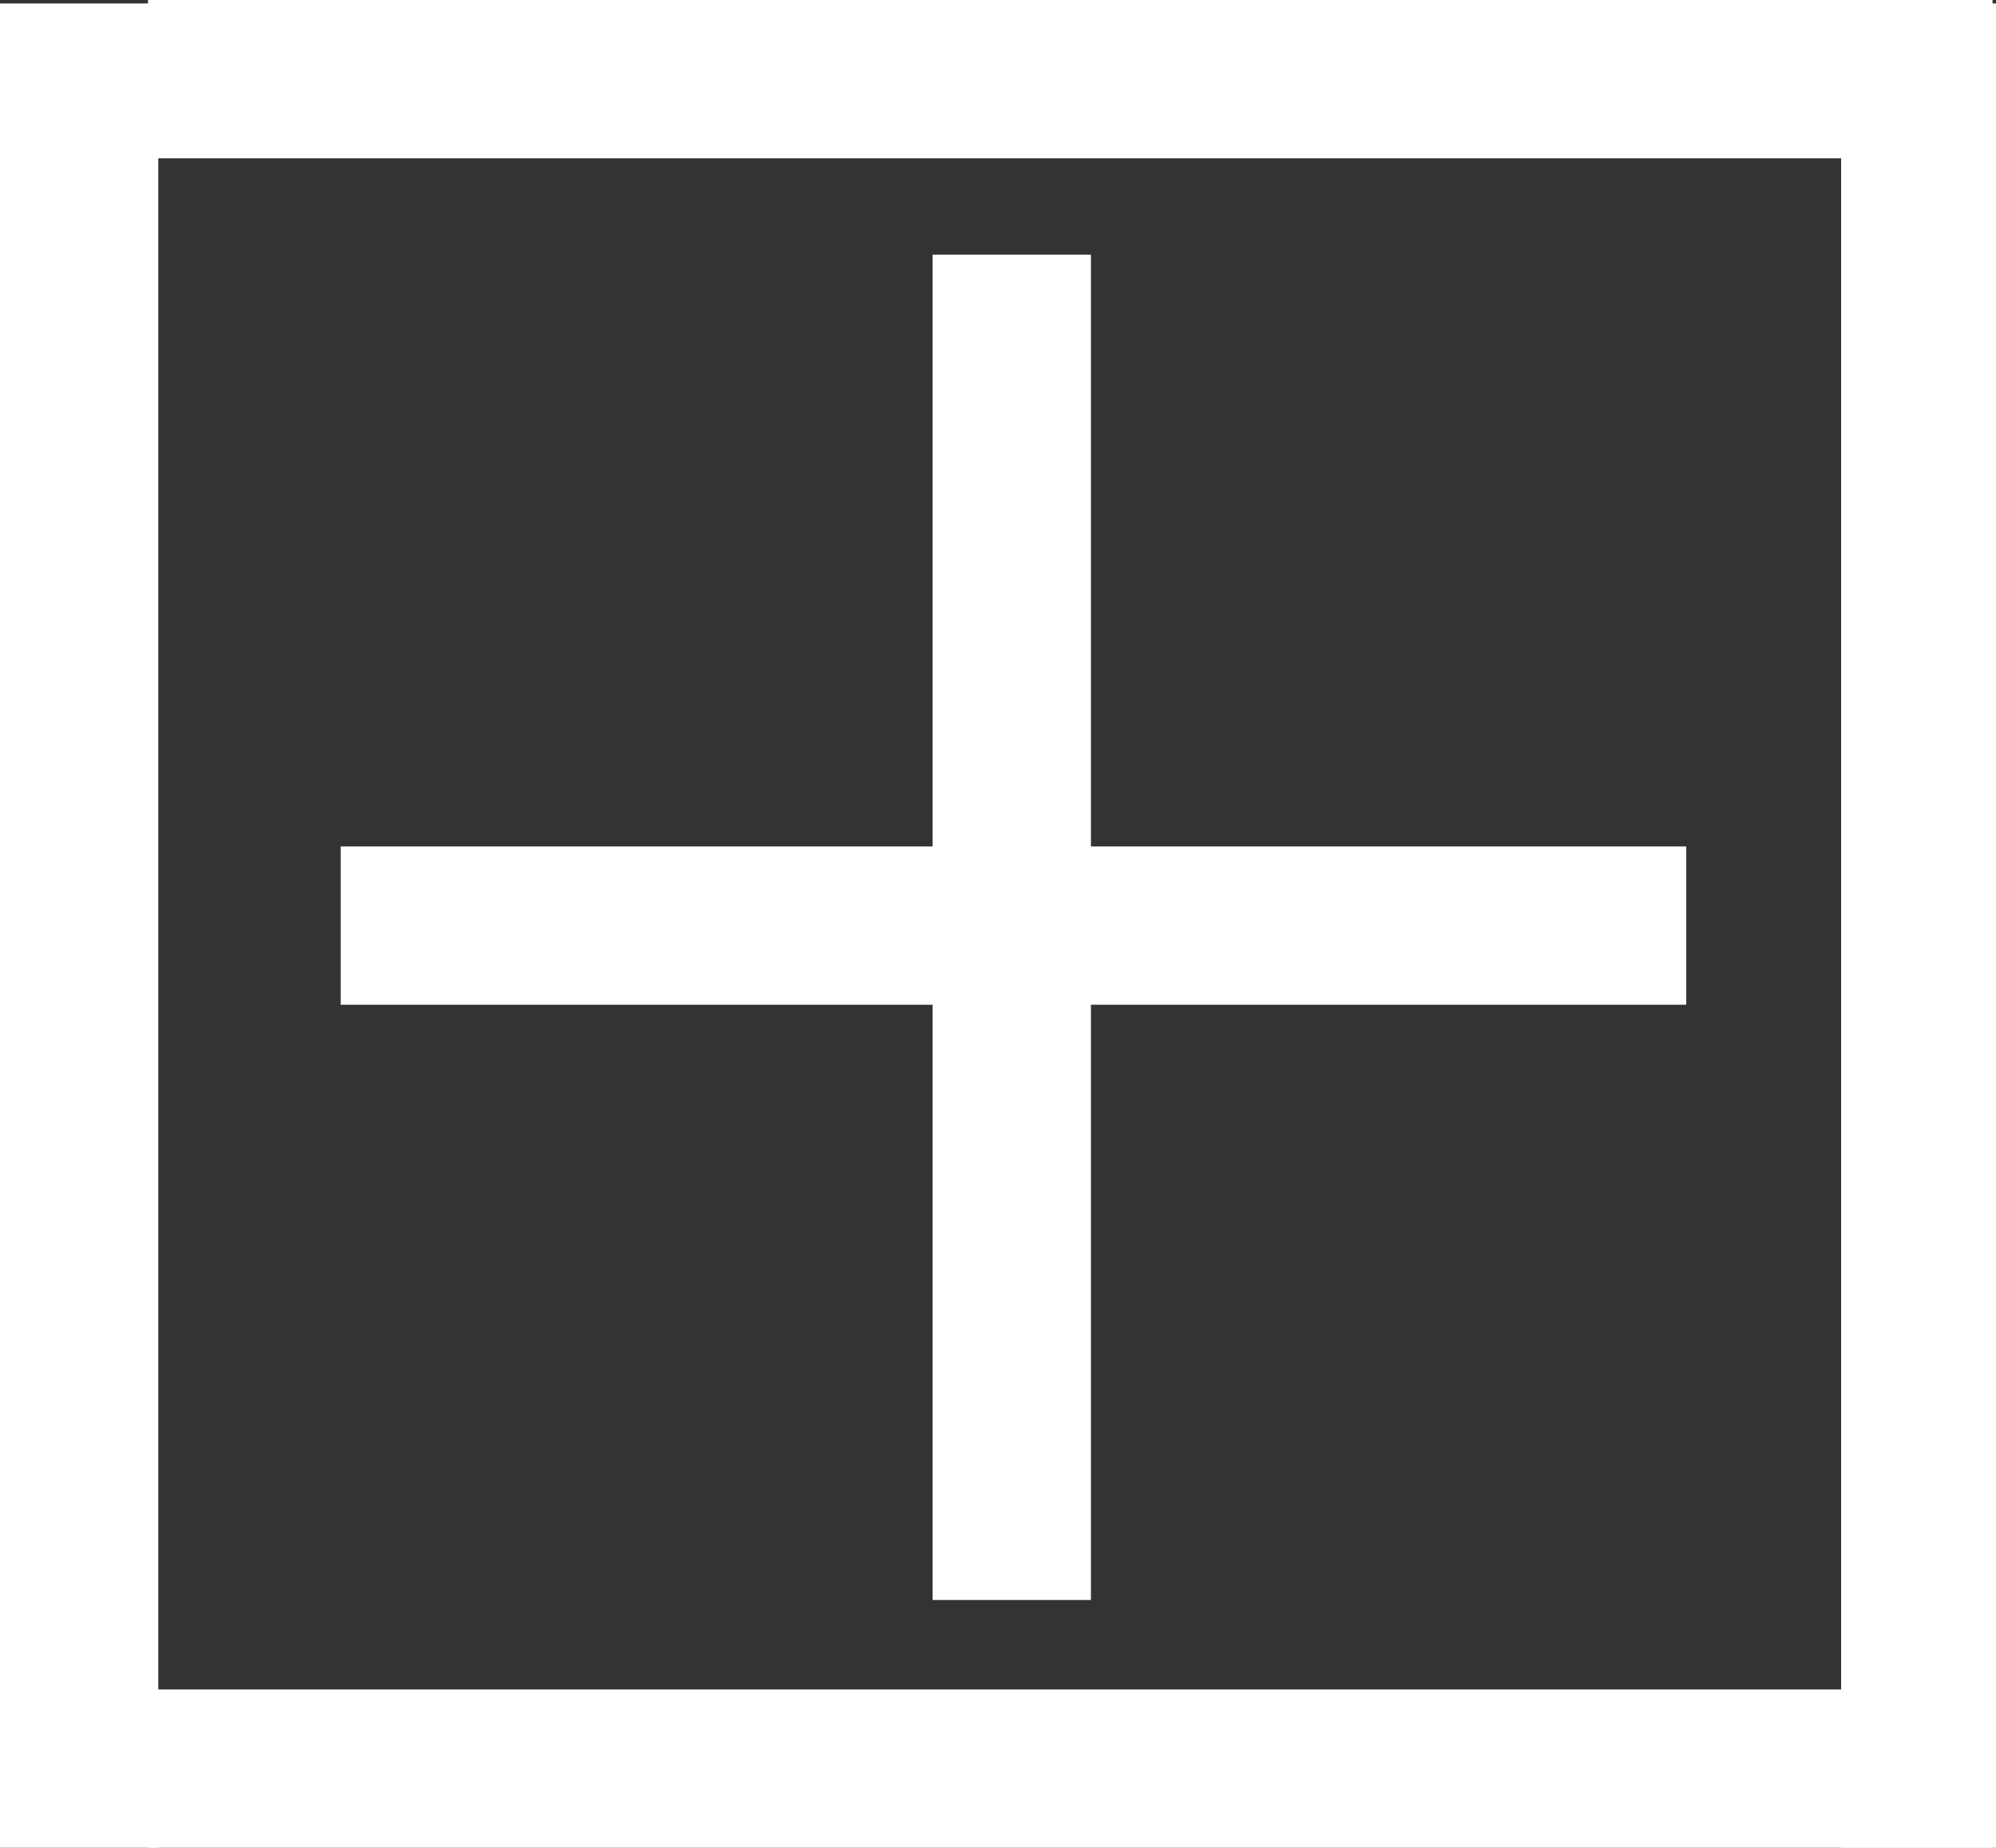
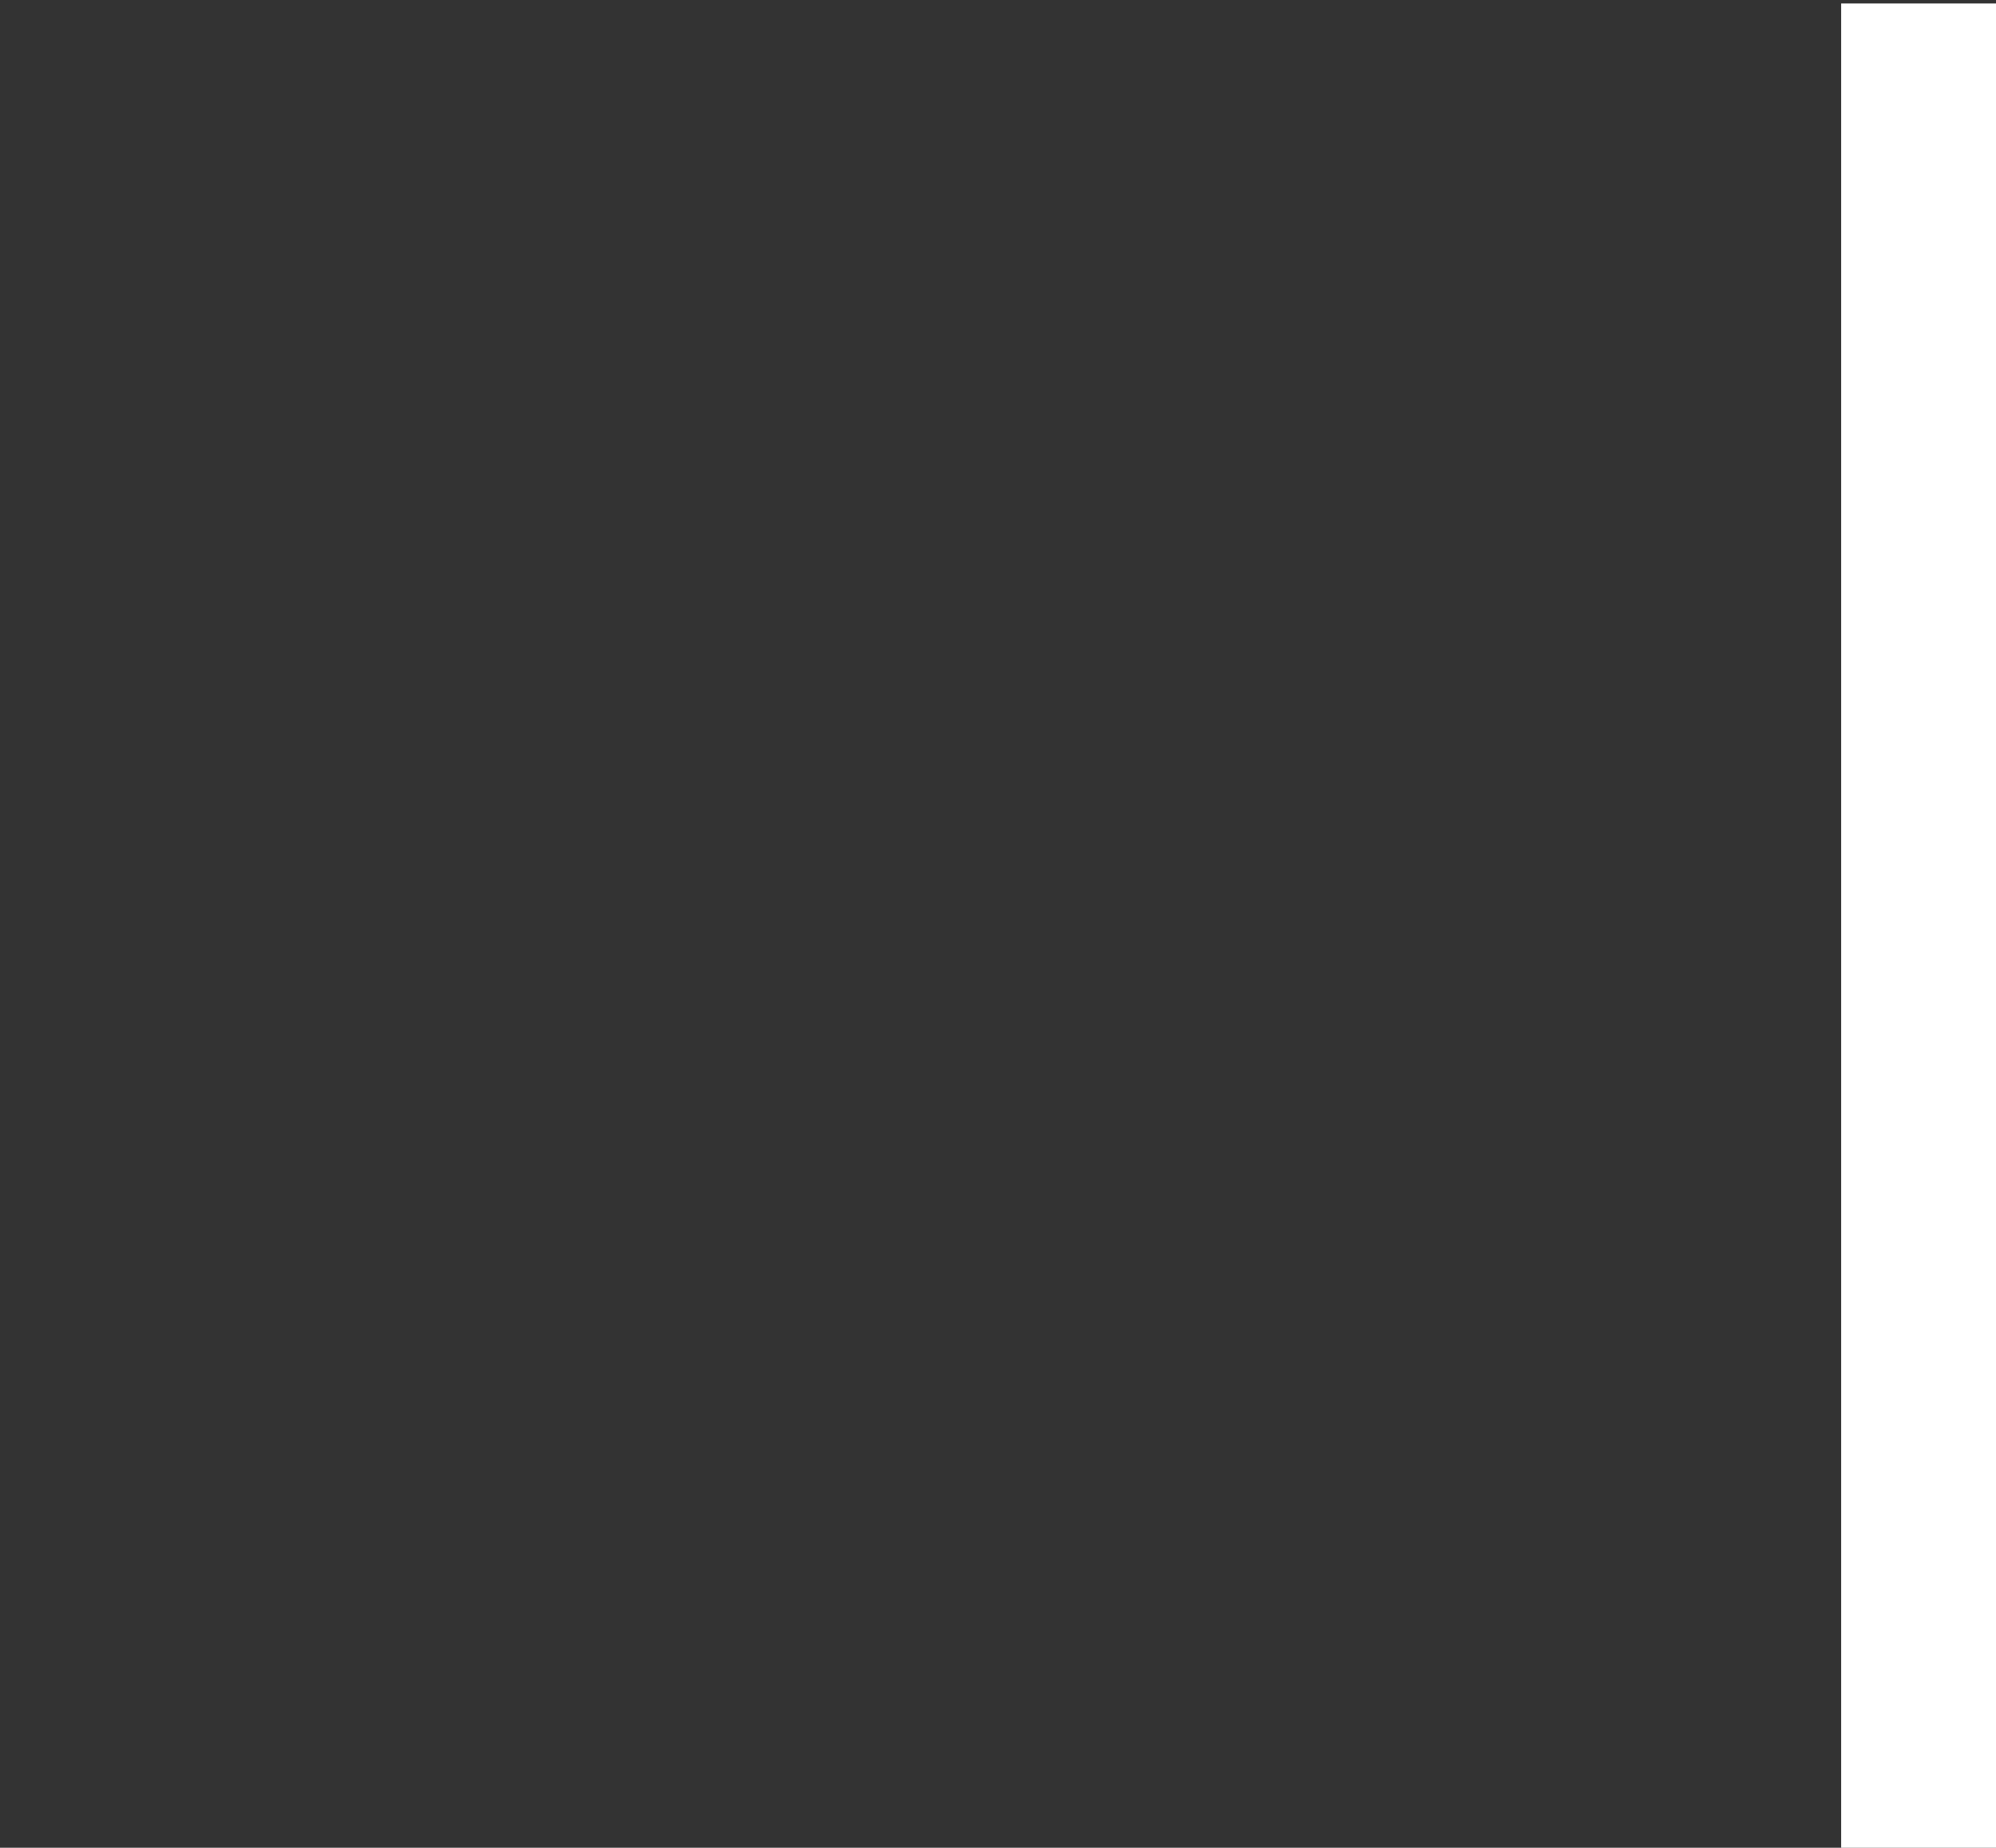
<svg xmlns="http://www.w3.org/2000/svg" id="_レイヤー_2" viewBox="0 0 69.6 64.44">
  <rect x="0" y="0" width="69.6" height="64.44" fill="#333333" stroke="none" />
  <defs>
    <style>.cls-1{fill:#fff;stroke-width:0px;}</style>
  </defs>
  <g id="_レイヤー_1-2">
-     <rect class="cls-1" y=".12" width="5.52" height="64.32" />
    <rect class="cls-1" x="64.2" y=".12" width="5.4" height="64.32" />
-     <rect class="cls-1" x="5.16" width="64.32" height="5.52" />
-     <rect class="cls-1" x="5.16" y="58.92" width="64.32" height="5.52" />
-     <rect class="cls-1" x="11.88" y="29.52" width="46.92" height="5.52" />
-     <rect class="cls-1" x="32.52" y="8.88" width="5.52" height="46.92" />
  </g>
</svg>